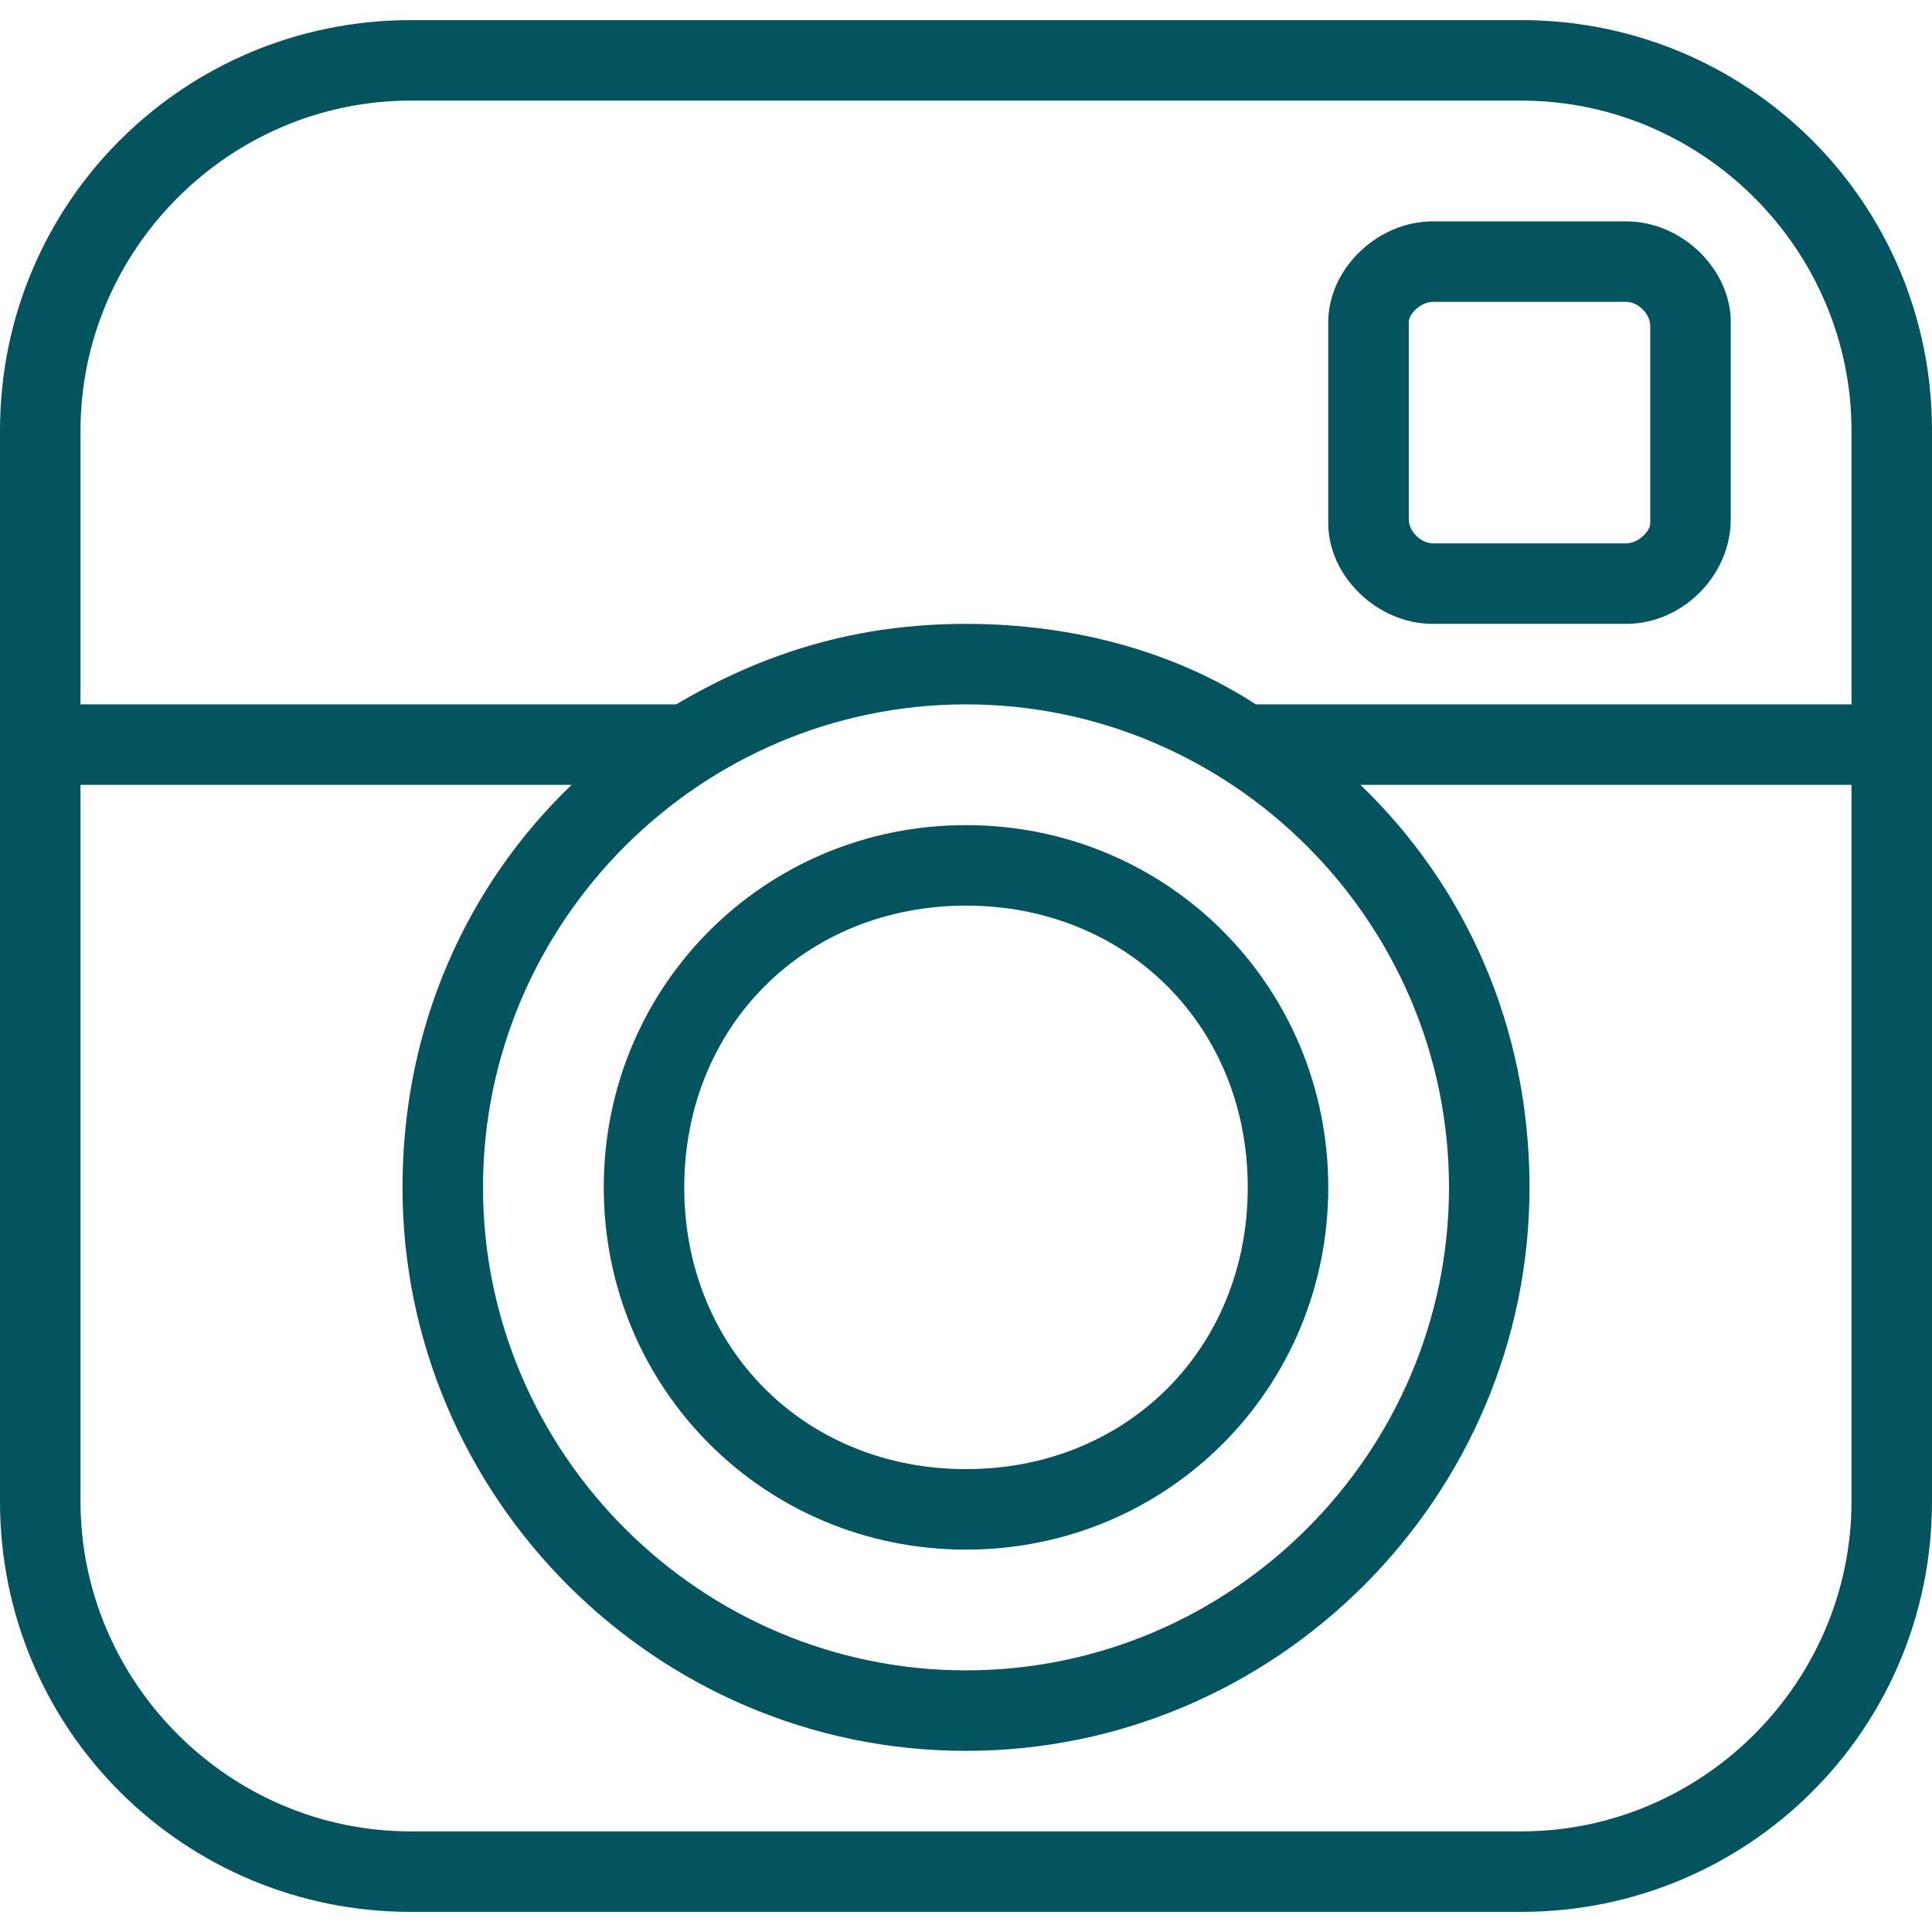
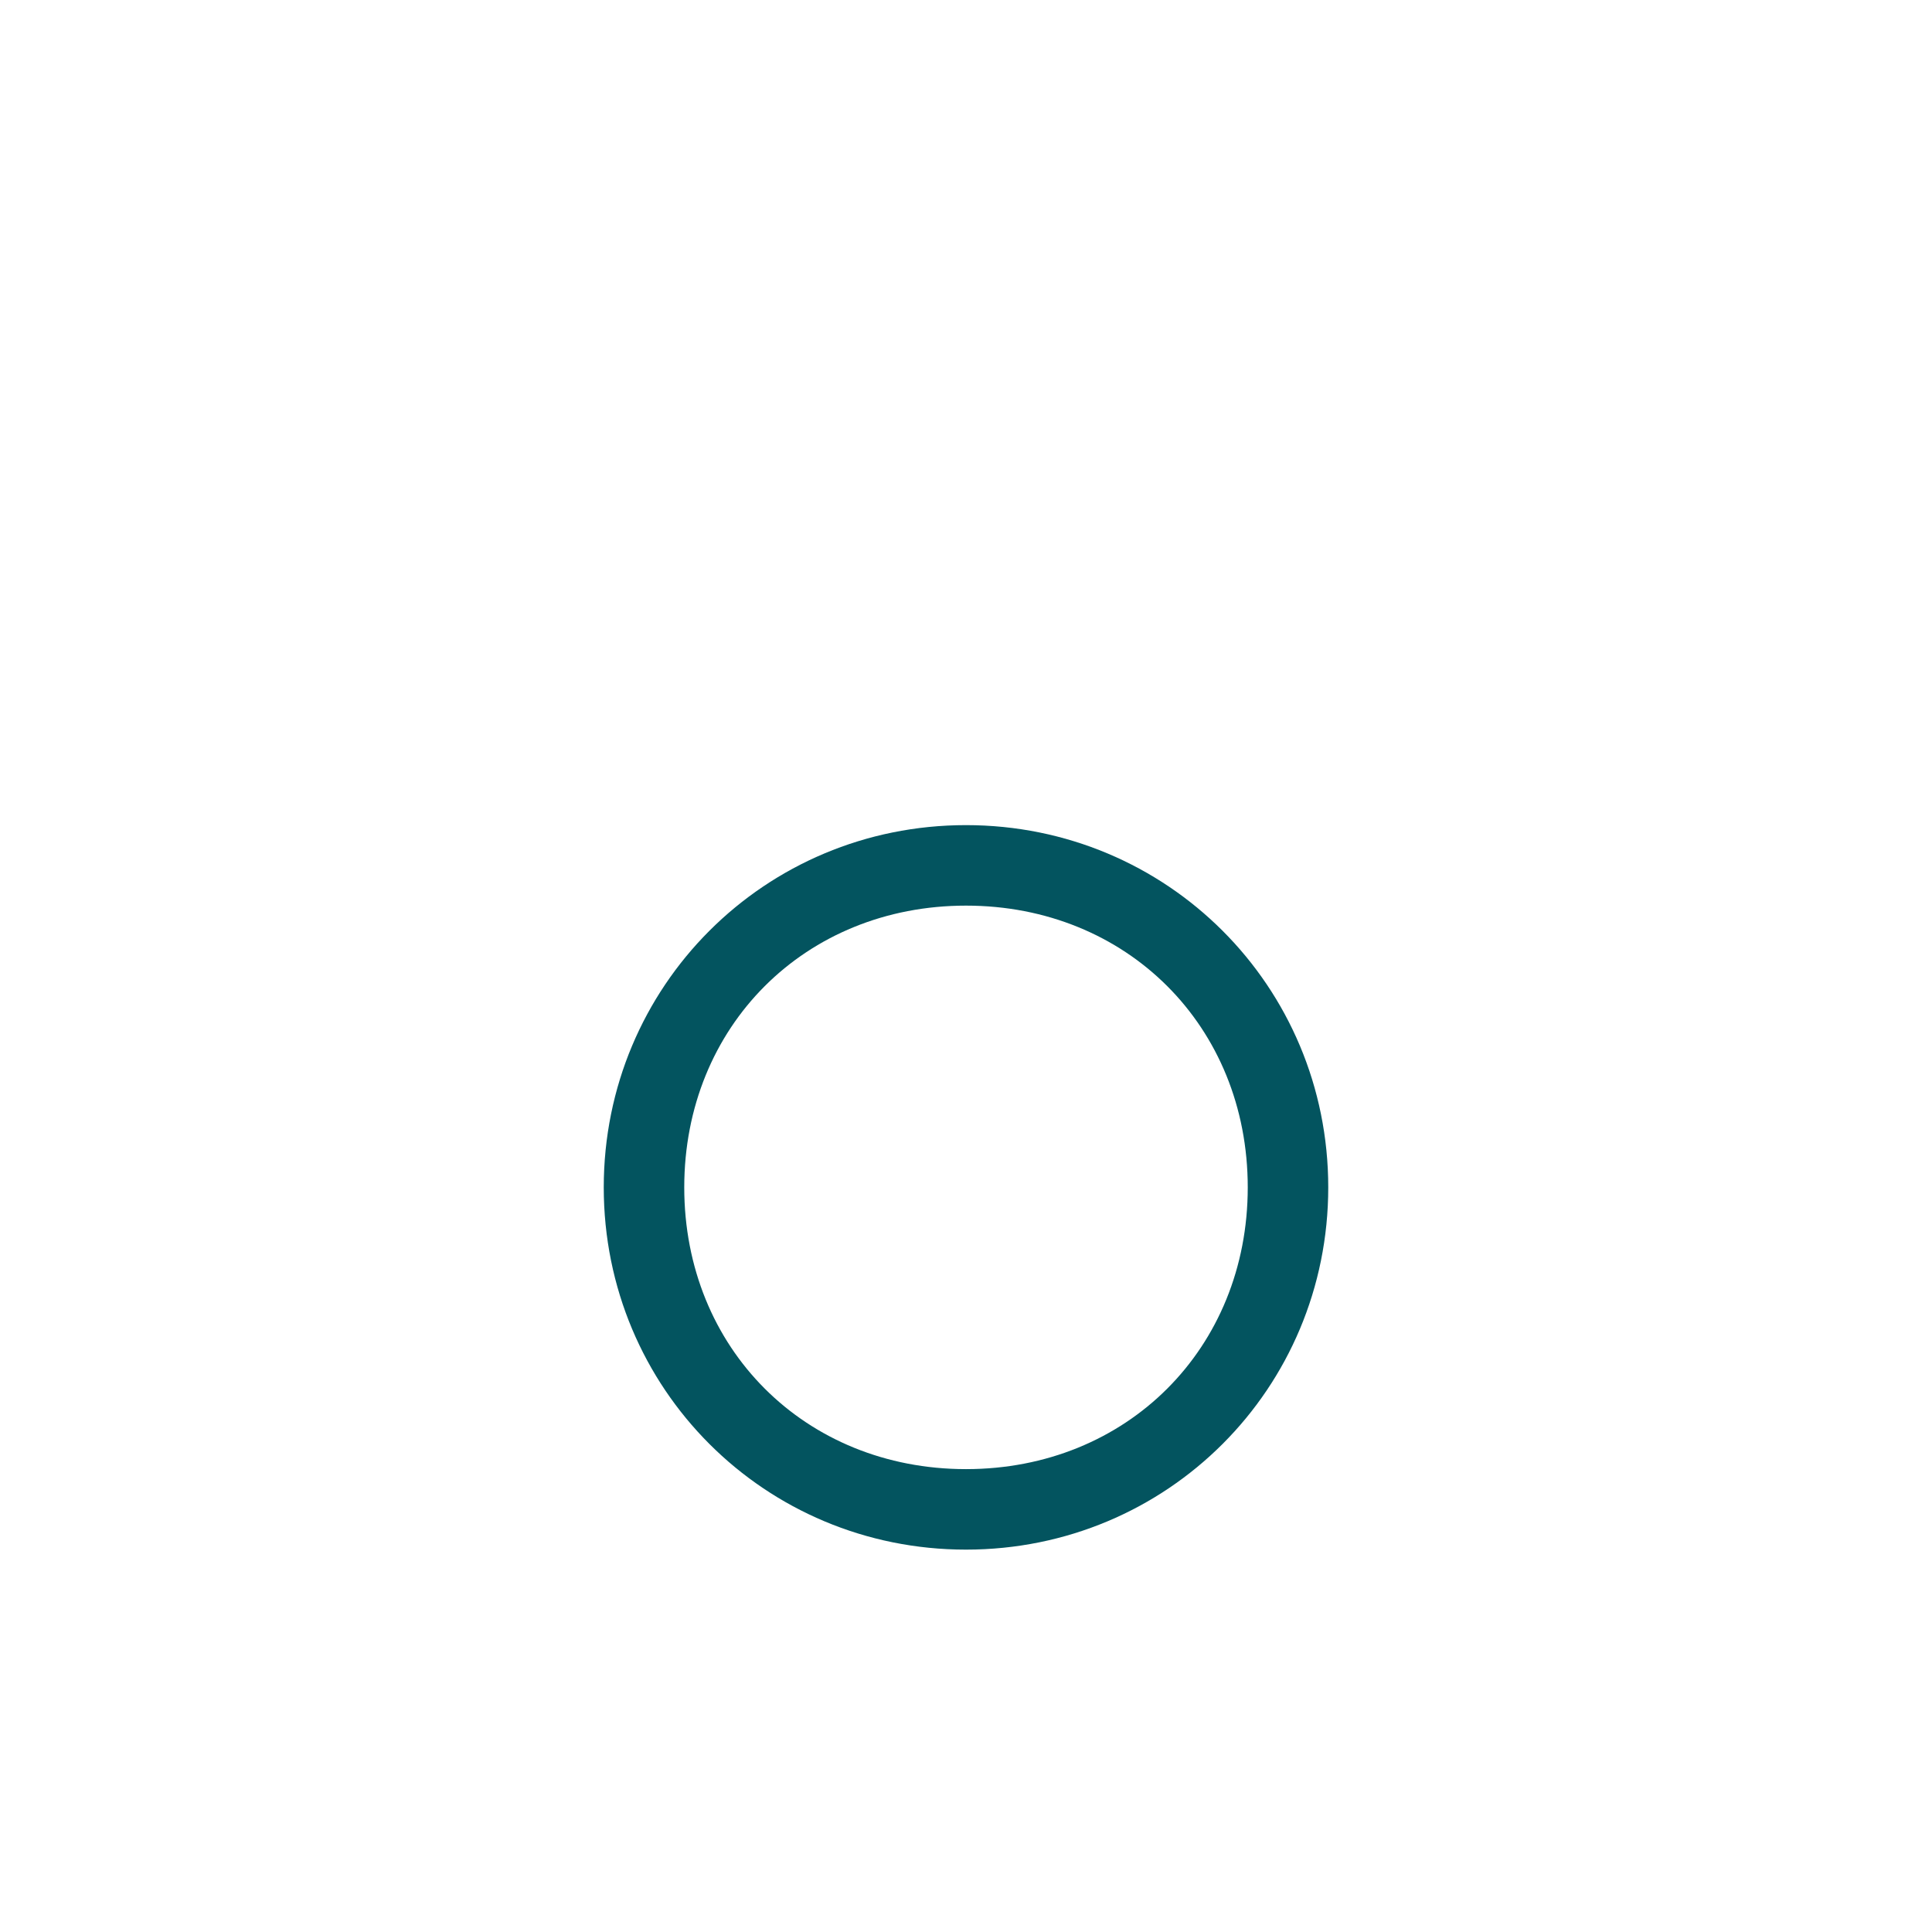
<svg xmlns="http://www.w3.org/2000/svg" id="Capa_1" viewBox="0 0 48 48">
  <style>
    .st0{fill:#03545F;}
  </style>
-   <path class="st0" d="M40.4 5.5h-4.8C34.2 5.5 33 6.7 33 8v5c0 1.3 1.2 2.5 2.6 2.5h4.8c1.4 0 2.6-1.2 2.6-2.6V8c0-1.3-1.2-2.5-2.6-2.5zM41 13c0 .2-.3.5-.6.5h-4.8c-.3 0-.6-.3-.6-.6V8c0-.2.3-.5.6-.5h4.8c.3 0 .6.3.6.6v5z" />
-   <path class="st0" d="M37.8.5H10.2C4.6.5 0 5 0 10.7v26.6C0 43 4.6 47.5 10.2 47.5h27.6C43.4 47.5 48 43 48 37.3V10.7C48 5 43.4.5 37.8.5zM46 37.3c0 4.5-3.7 8.2-8.2 8.2H10.2c-4.5 0-8.2-3.7-8.2-8.2V19.5h12.2c-2.6 2.5-4.2 6-4.2 10 0 7.7 6.3 14 14 14s14-6.3 14-14c0-4-1.6-7.5-4.2-10H46v17.8zm-10-7.8c0 6.6-5.4 12-12 12s-12-5.4-12-12 5.4-12 12-12 12 5.4 12 12zm-4.8-12c-2-1.3-4.5-2-7.2-2s-5 .7-7.2 2H2v-6.8c0-4.5 3.7-8.2 8.2-8.2h27.6c4.5 0 8.2 3.7 8.2 8.2v6.8H31.2z" />
  <path class="st0" d="M15 29.5c0 5 4 9 9 9s9-4 9-9-4-9-9-9-9 4-9 9zm16 0c0 4-3 7-7 7s-7-3-7-7 3-7 7-7 7 3 7 7z" />
</svg>